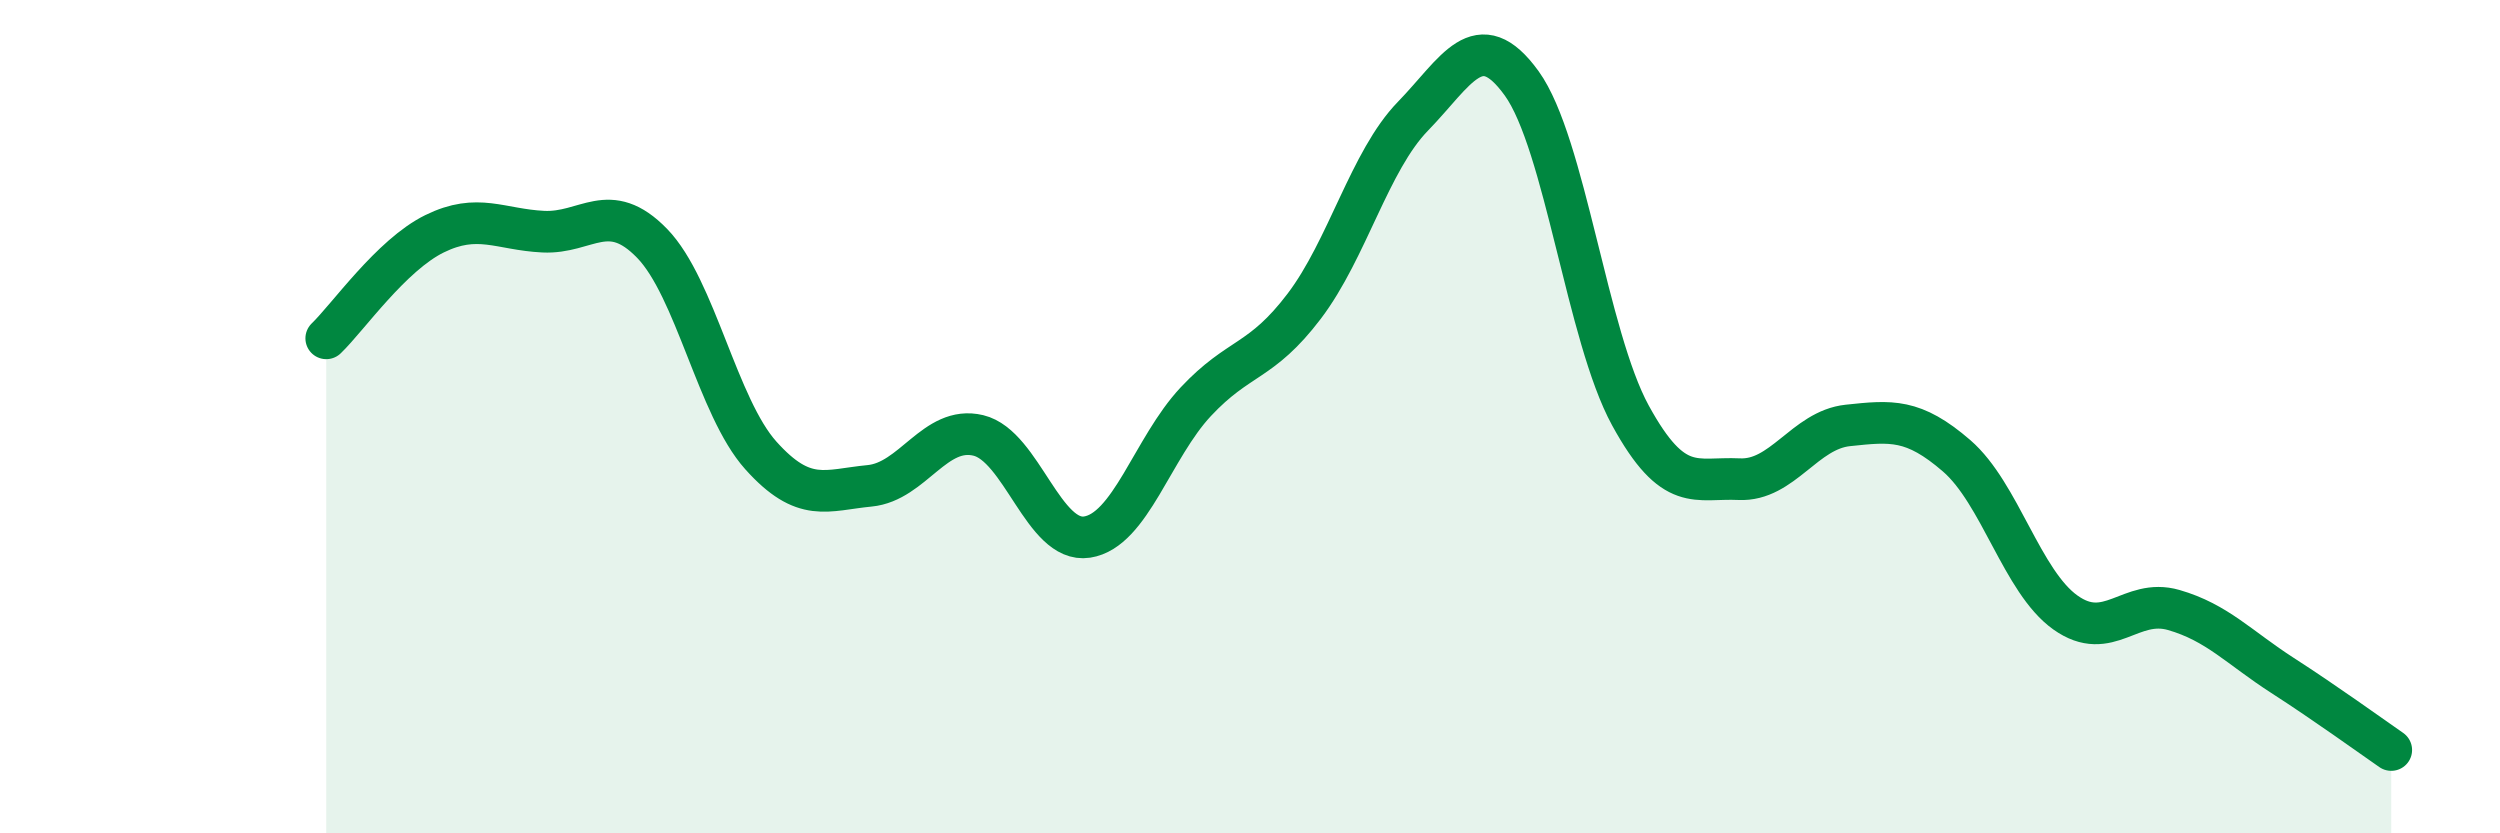
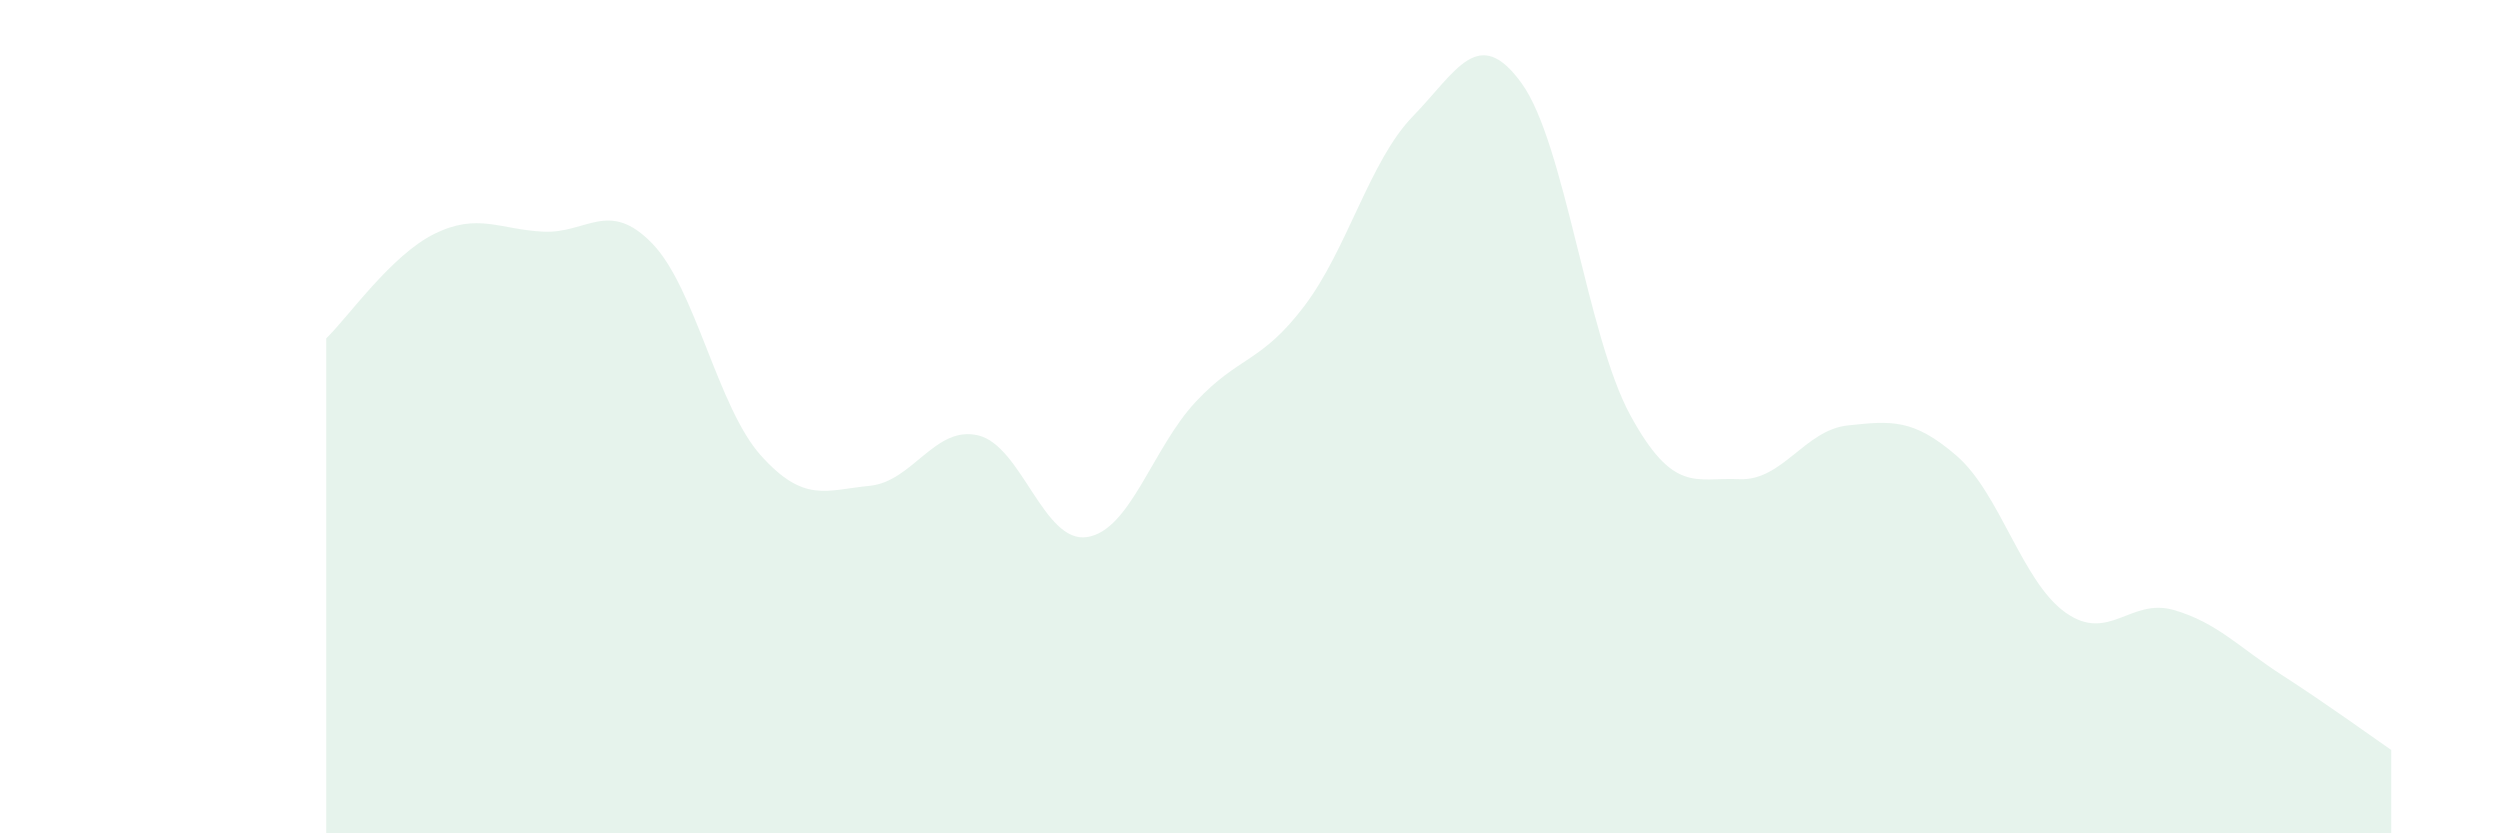
<svg xmlns="http://www.w3.org/2000/svg" width="60" height="20" viewBox="0 0 60 20">
  <path d="M 7.83,8.12 C 8.35,7.62 9.39,6.12 10.43,5.61 C 11.47,5.1 12,5.51 13.04,5.56 C 14.08,5.61 14.61,4.77 15.65,5.84 C 16.69,6.91 17.22,9.77 18.26,10.93 C 19.3,12.09 19.83,11.76 20.87,11.66 C 21.91,11.56 22.44,10.2 23.48,10.45 C 24.52,10.7 25.05,13.05 26.09,12.89 C 27.13,12.73 27.66,10.75 28.7,9.64 C 29.74,8.53 30.26,8.72 31.3,7.35 C 32.34,5.98 32.87,3.86 33.91,2.79 C 34.95,1.72 35.48,0.56 36.52,2 C 37.56,3.44 38.09,8.07 39.13,9.97 C 40.17,11.87 40.7,11.45 41.74,11.5 C 42.78,11.55 43.31,10.32 44.35,10.21 C 45.39,10.1 45.92,10.04 46.96,10.94 C 48,11.84 48.53,13.96 49.57,14.7 C 50.61,15.44 51.13,14.34 52.17,14.64 C 53.21,14.94 53.74,15.54 54.78,16.21 C 55.82,16.88 56.87,17.64 57.39,18L57.39 20L7.83 20Z" fill="#008740" opacity="0.1" stroke-linecap="round" stroke-linejoin="round" />
-   <path d="M 7.83,8.12 C 8.35,7.62 9.39,6.12 10.43,5.61 C 11.47,5.1 12,5.51 13.04,5.56 C 14.08,5.61 14.61,4.77 15.65,5.84 C 16.69,6.91 17.22,9.77 18.26,10.93 C 19.3,12.09 19.83,11.76 20.87,11.66 C 21.91,11.56 22.44,10.2 23.48,10.45 C 24.52,10.7 25.05,13.05 26.09,12.89 C 27.13,12.73 27.66,10.75 28.7,9.64 C 29.74,8.53 30.26,8.72 31.3,7.35 C 32.34,5.98 32.87,3.86 33.91,2.79 C 34.95,1.72 35.48,0.56 36.52,2 C 37.56,3.44 38.09,8.07 39.13,9.97 C 40.17,11.87 40.7,11.45 41.74,11.5 C 42.78,11.55 43.31,10.32 44.35,10.21 C 45.39,10.1 45.92,10.04 46.96,10.94 C 48,11.84 48.53,13.96 49.57,14.7 C 50.61,15.44 51.13,14.34 52.17,14.64 C 53.21,14.94 53.74,15.54 54.78,16.21 C 55.82,16.88 56.87,17.64 57.39,18" stroke="#008740" stroke-width="1" fill="none" stroke-linecap="round" stroke-linejoin="round" />
</svg>